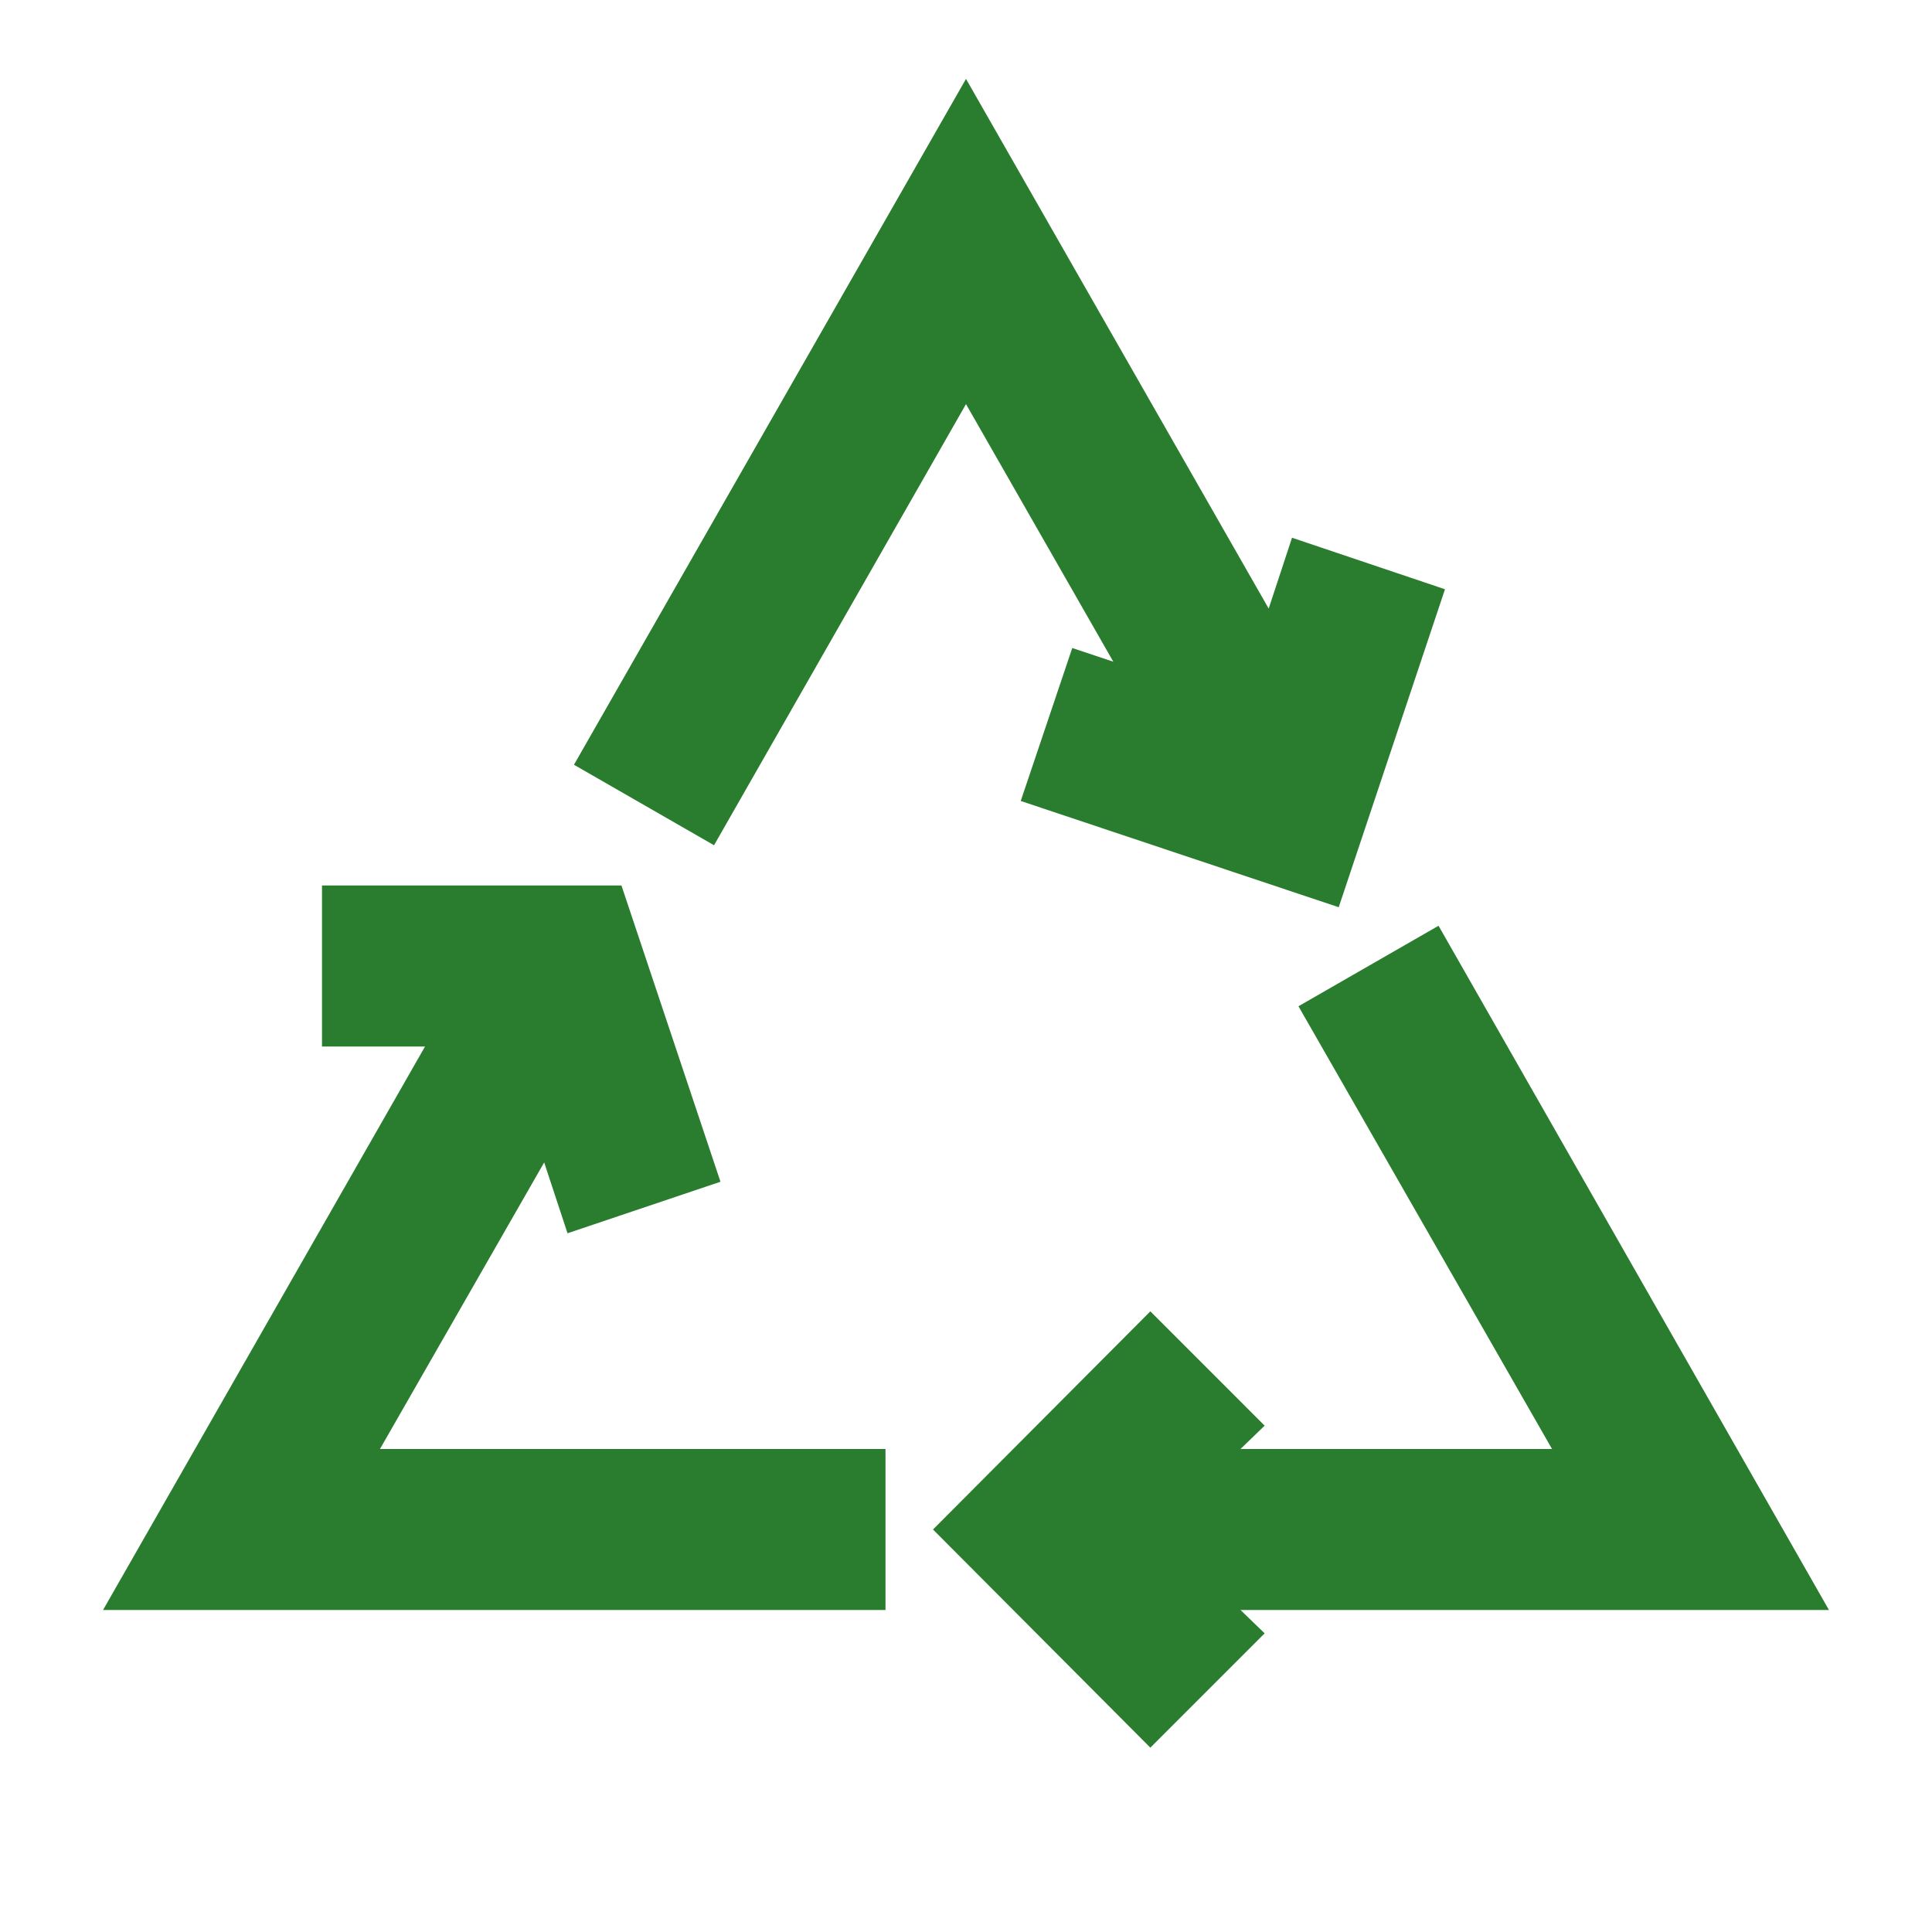
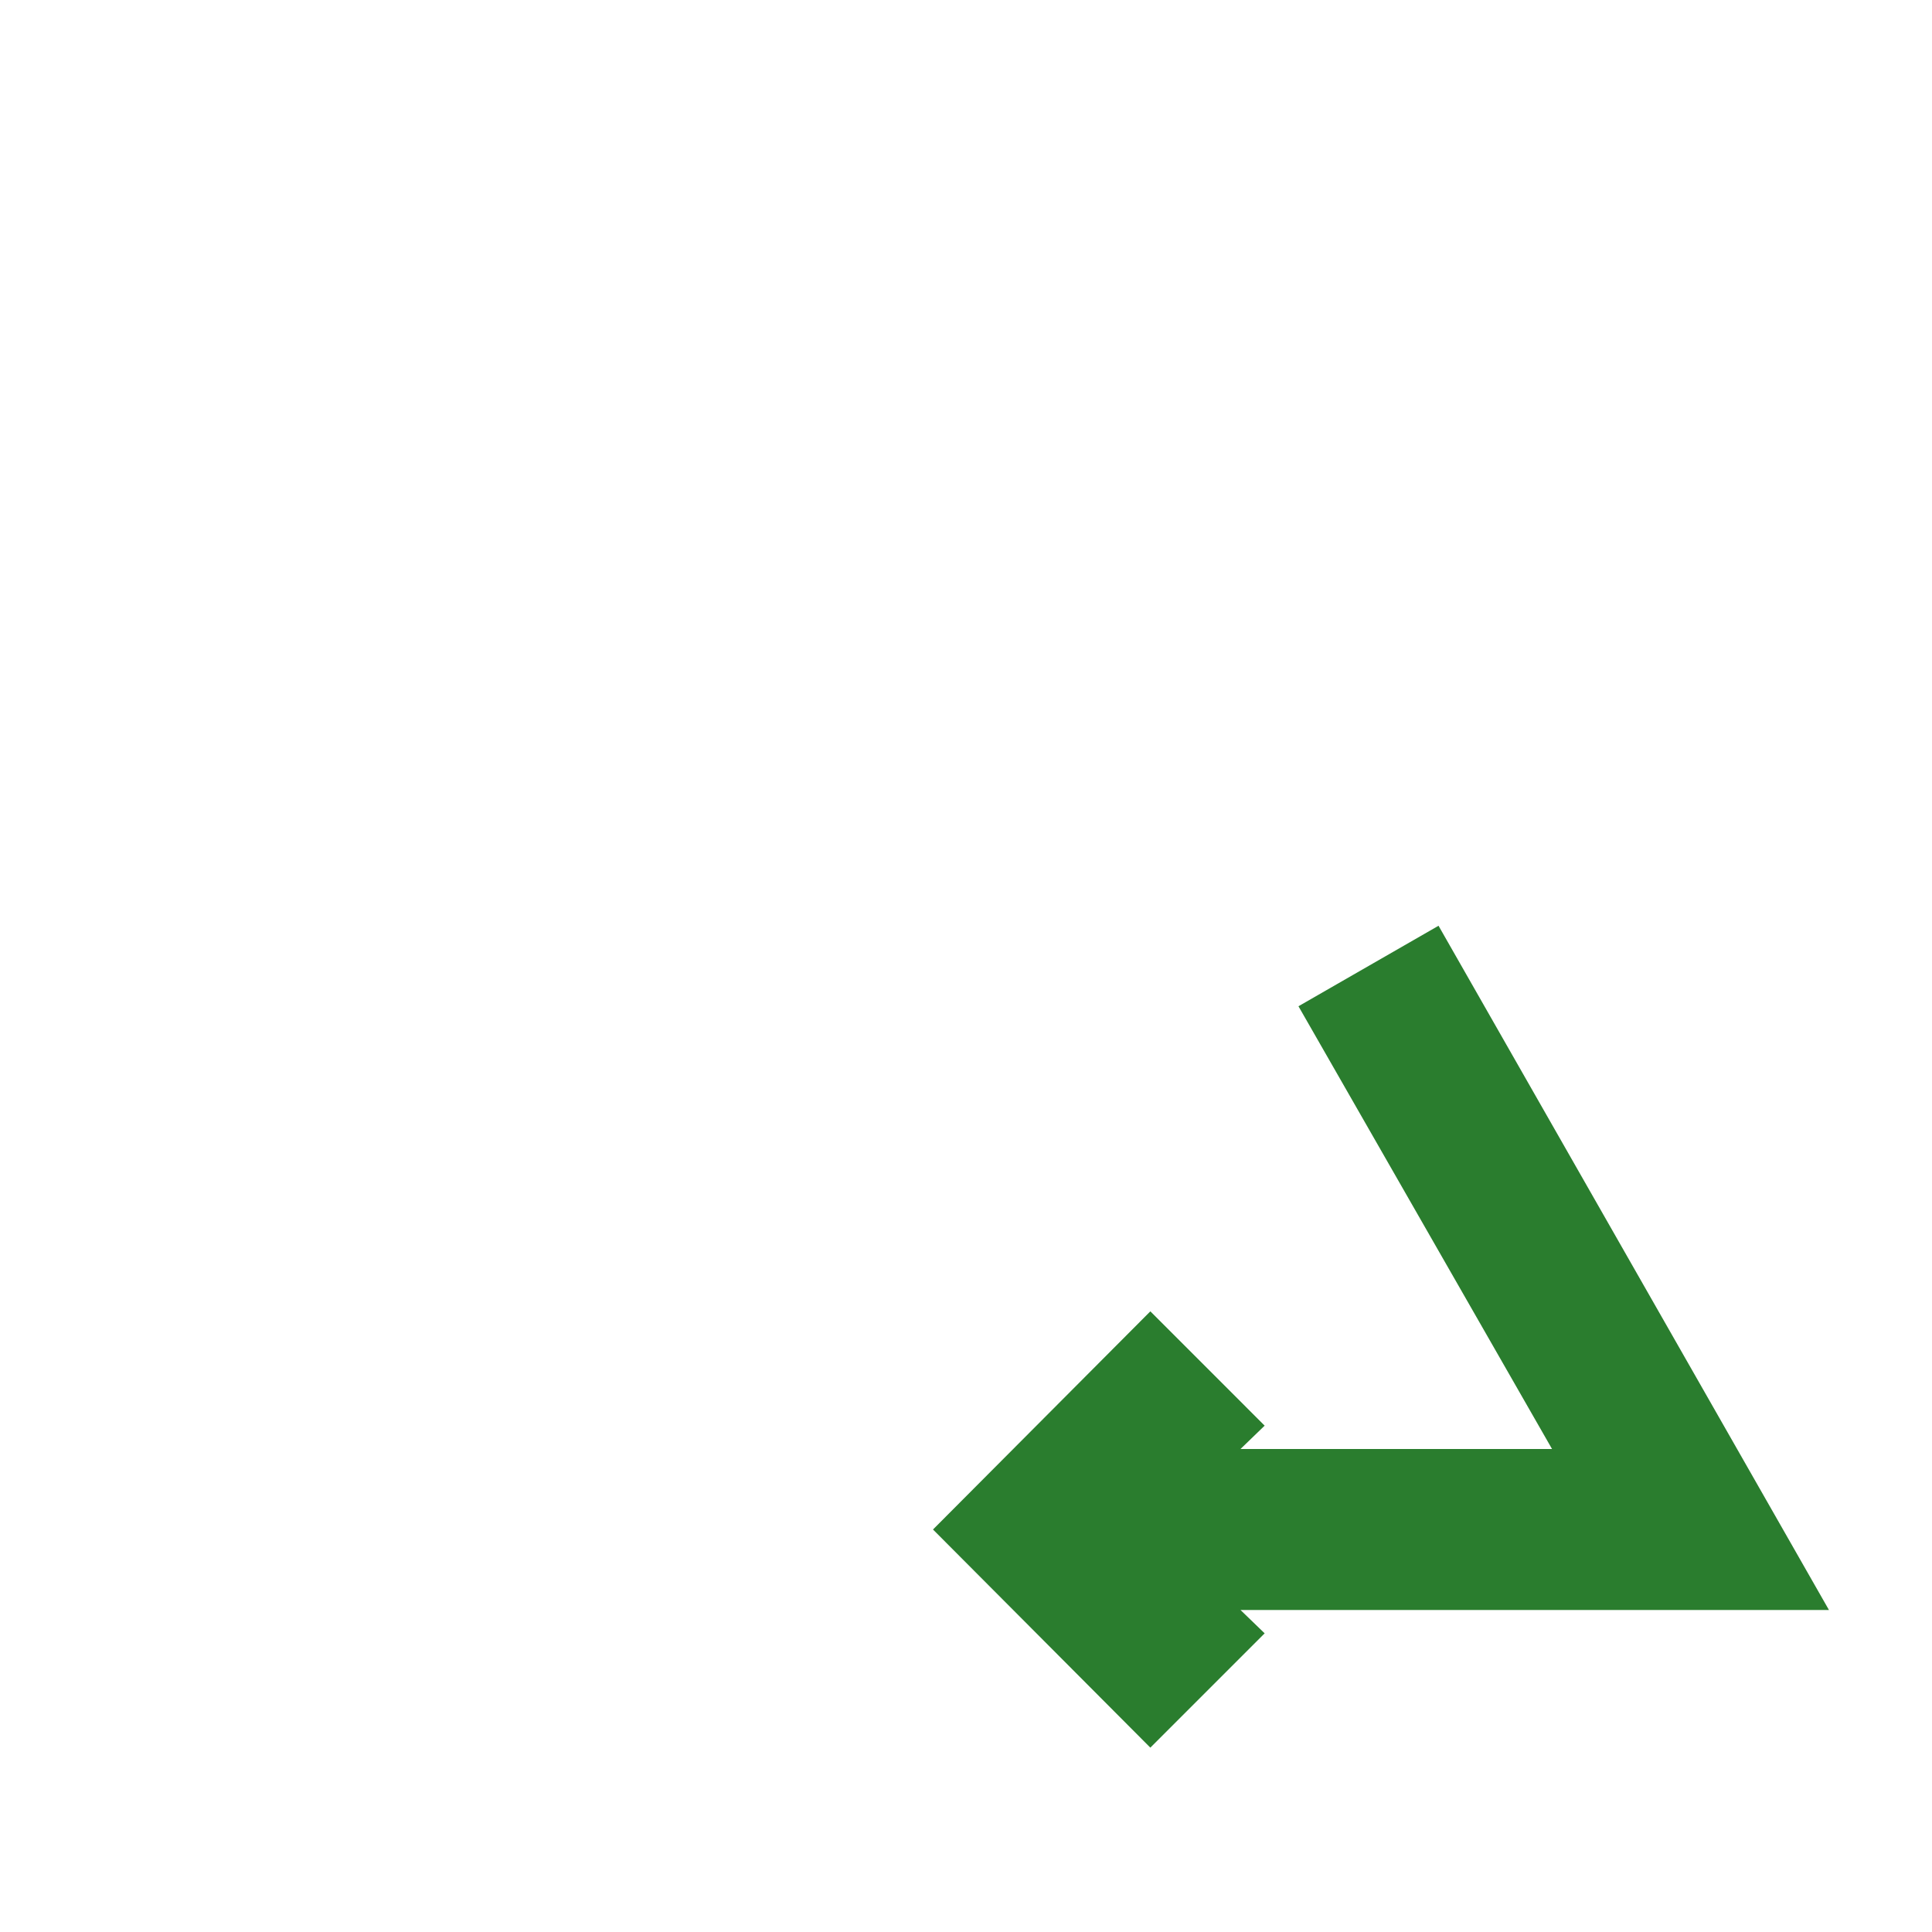
<svg xmlns="http://www.w3.org/2000/svg" viewBox="0 0 24 24">
  <title />
  <g data-name="Layer 2" id="Layer_2">
-     <polygon points="11 18 4.72 18 6.76 14.44 7.05 15.32 8.95 14.68 7.72 11 4 11 4 13 5.28 13 1.28 20 11 20 11 18" fill="#2a7d2e" opacity="1" original-fill="#000000" />
    <polygon points="16.13 12.5 19.28 18 15.41 18 15.71 17.71 14.29 16.29 11.59 19 14.29 21.71 15.71 20.29 15.41 20 22.72 20 17.87 11.5 16.13 12.5" fill="#2a7d2e" opacity="1" original-fill="#000000" />
-     <polygon points="12.68 9.95 16.63 11.27 17.95 7.32 16.05 6.68 15.76 7.56 12 0.98 7.13 9.5 8.87 10.5 12 5.02 13.83 8.22 13.32 8.05 12.68 9.95" fill="#2a7d2e" opacity="1" original-fill="#000000" />
  </g>
</svg>